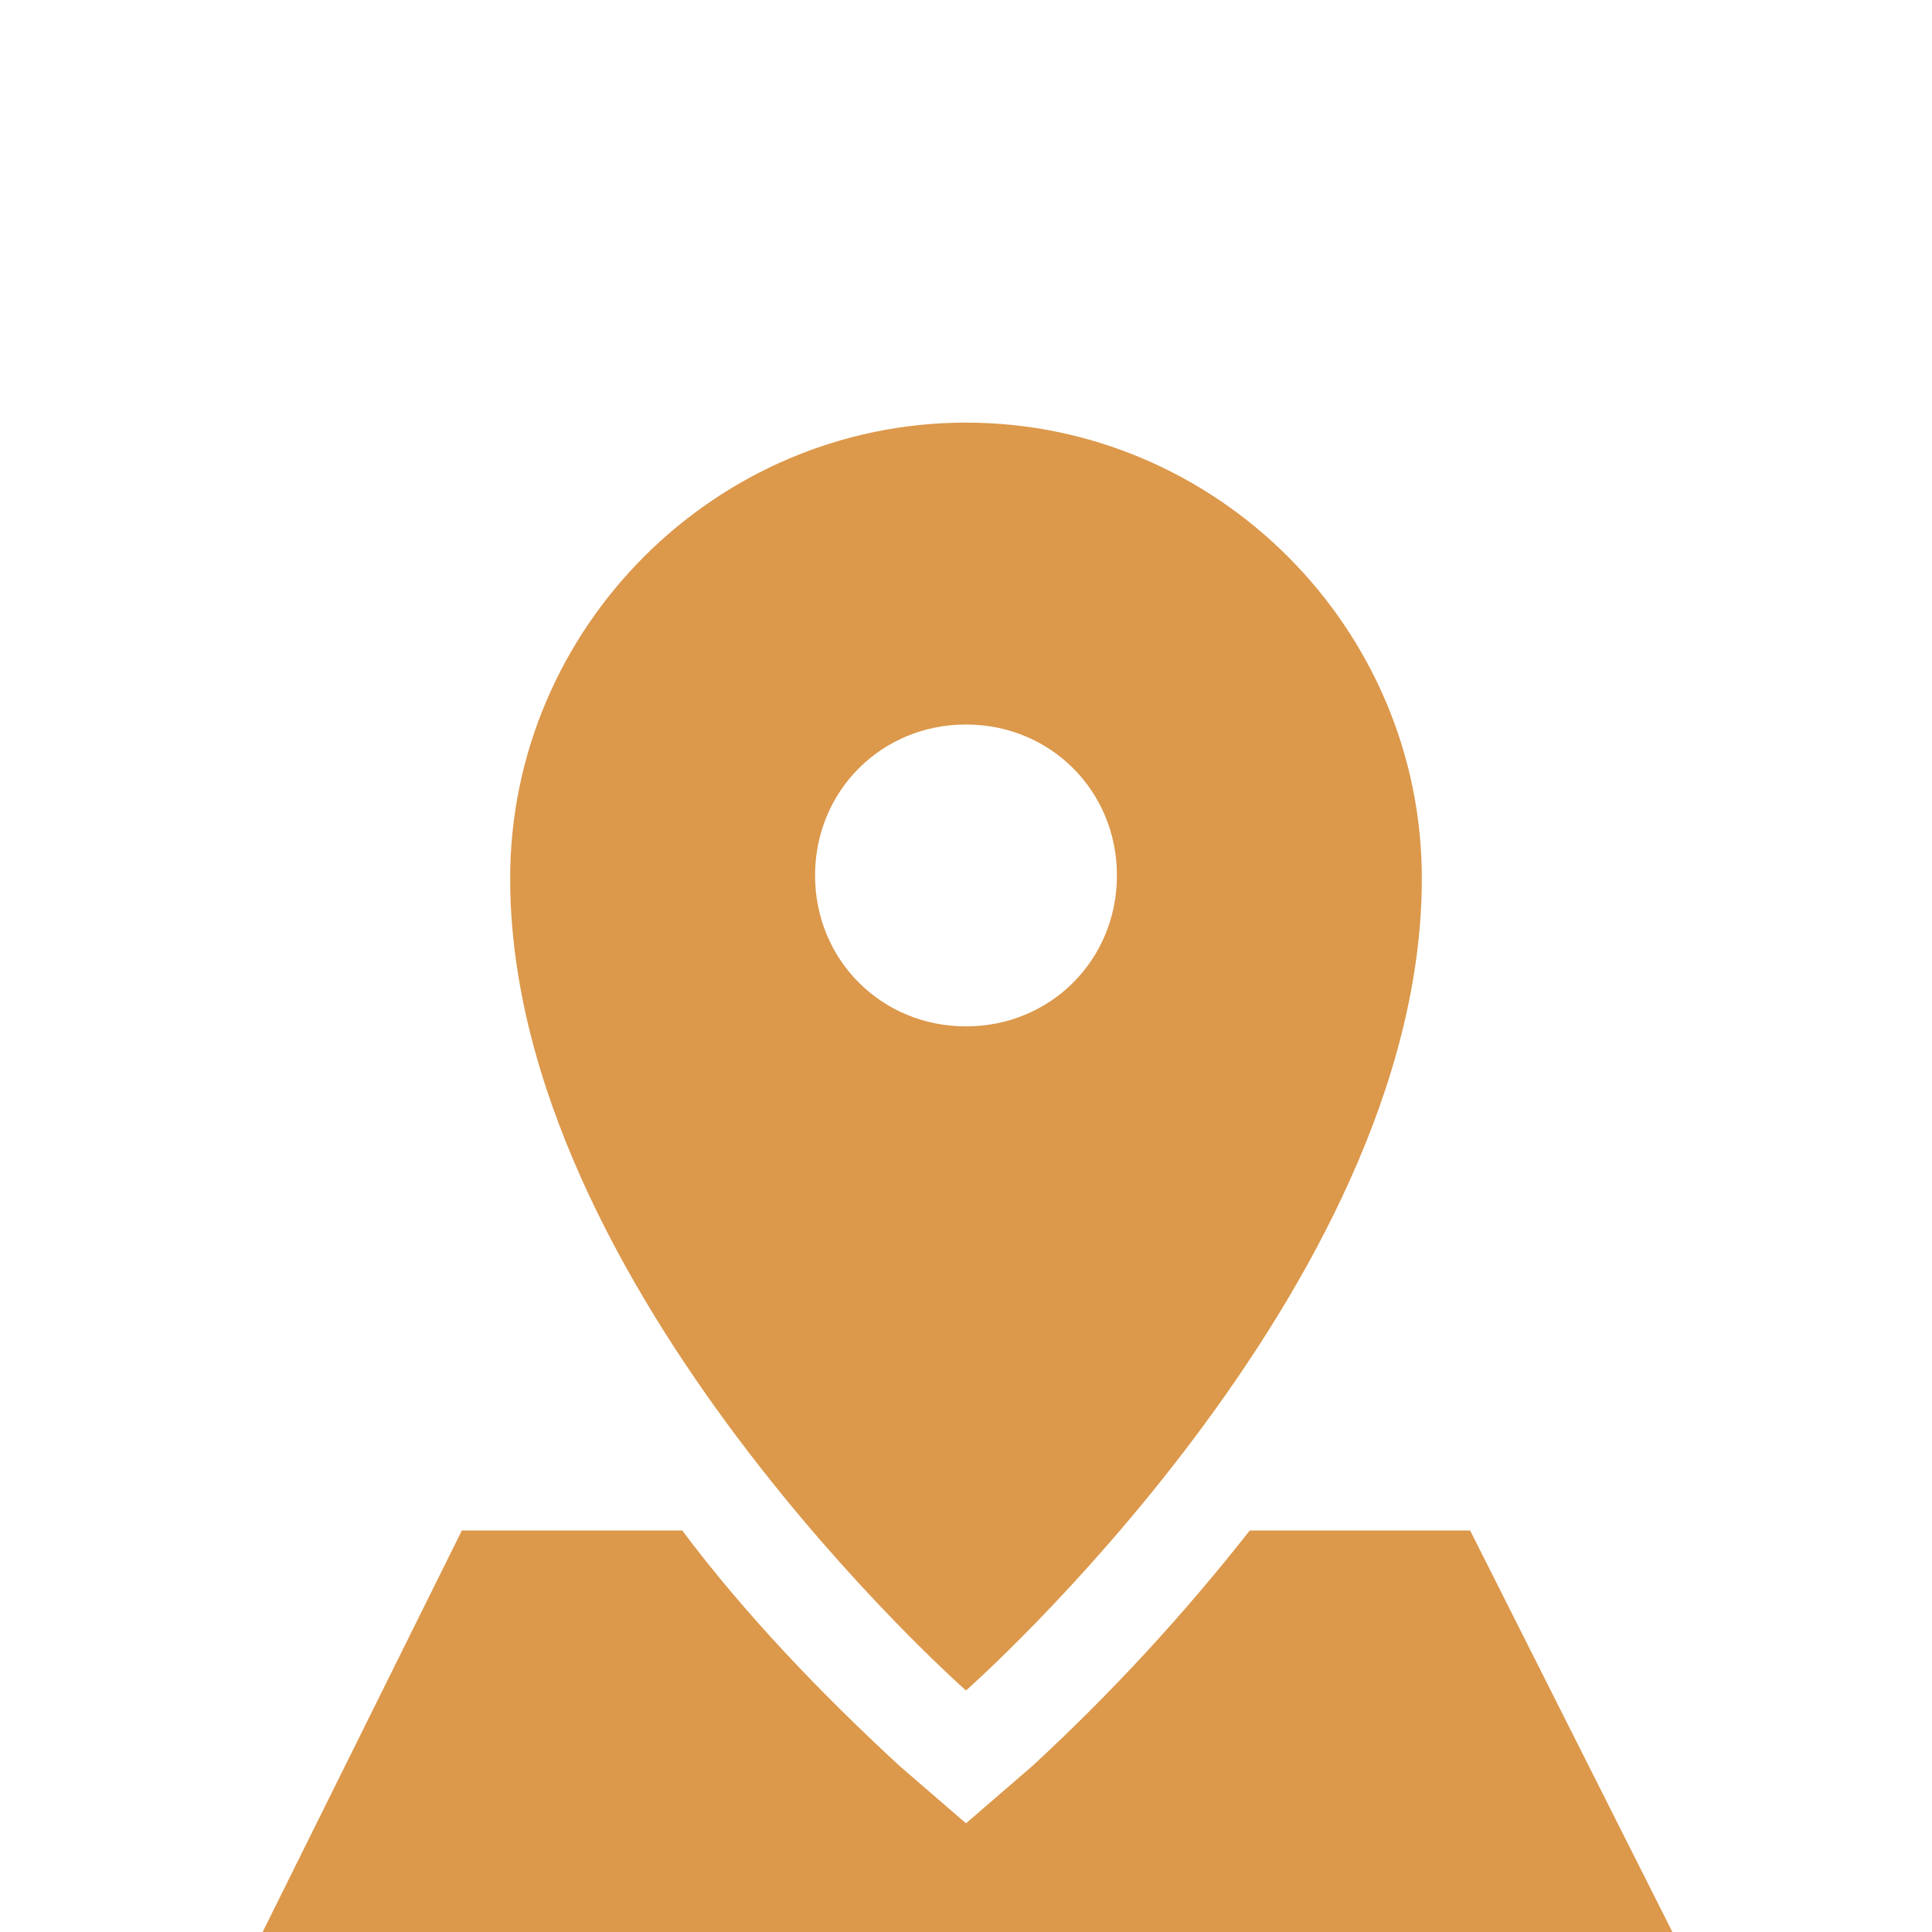
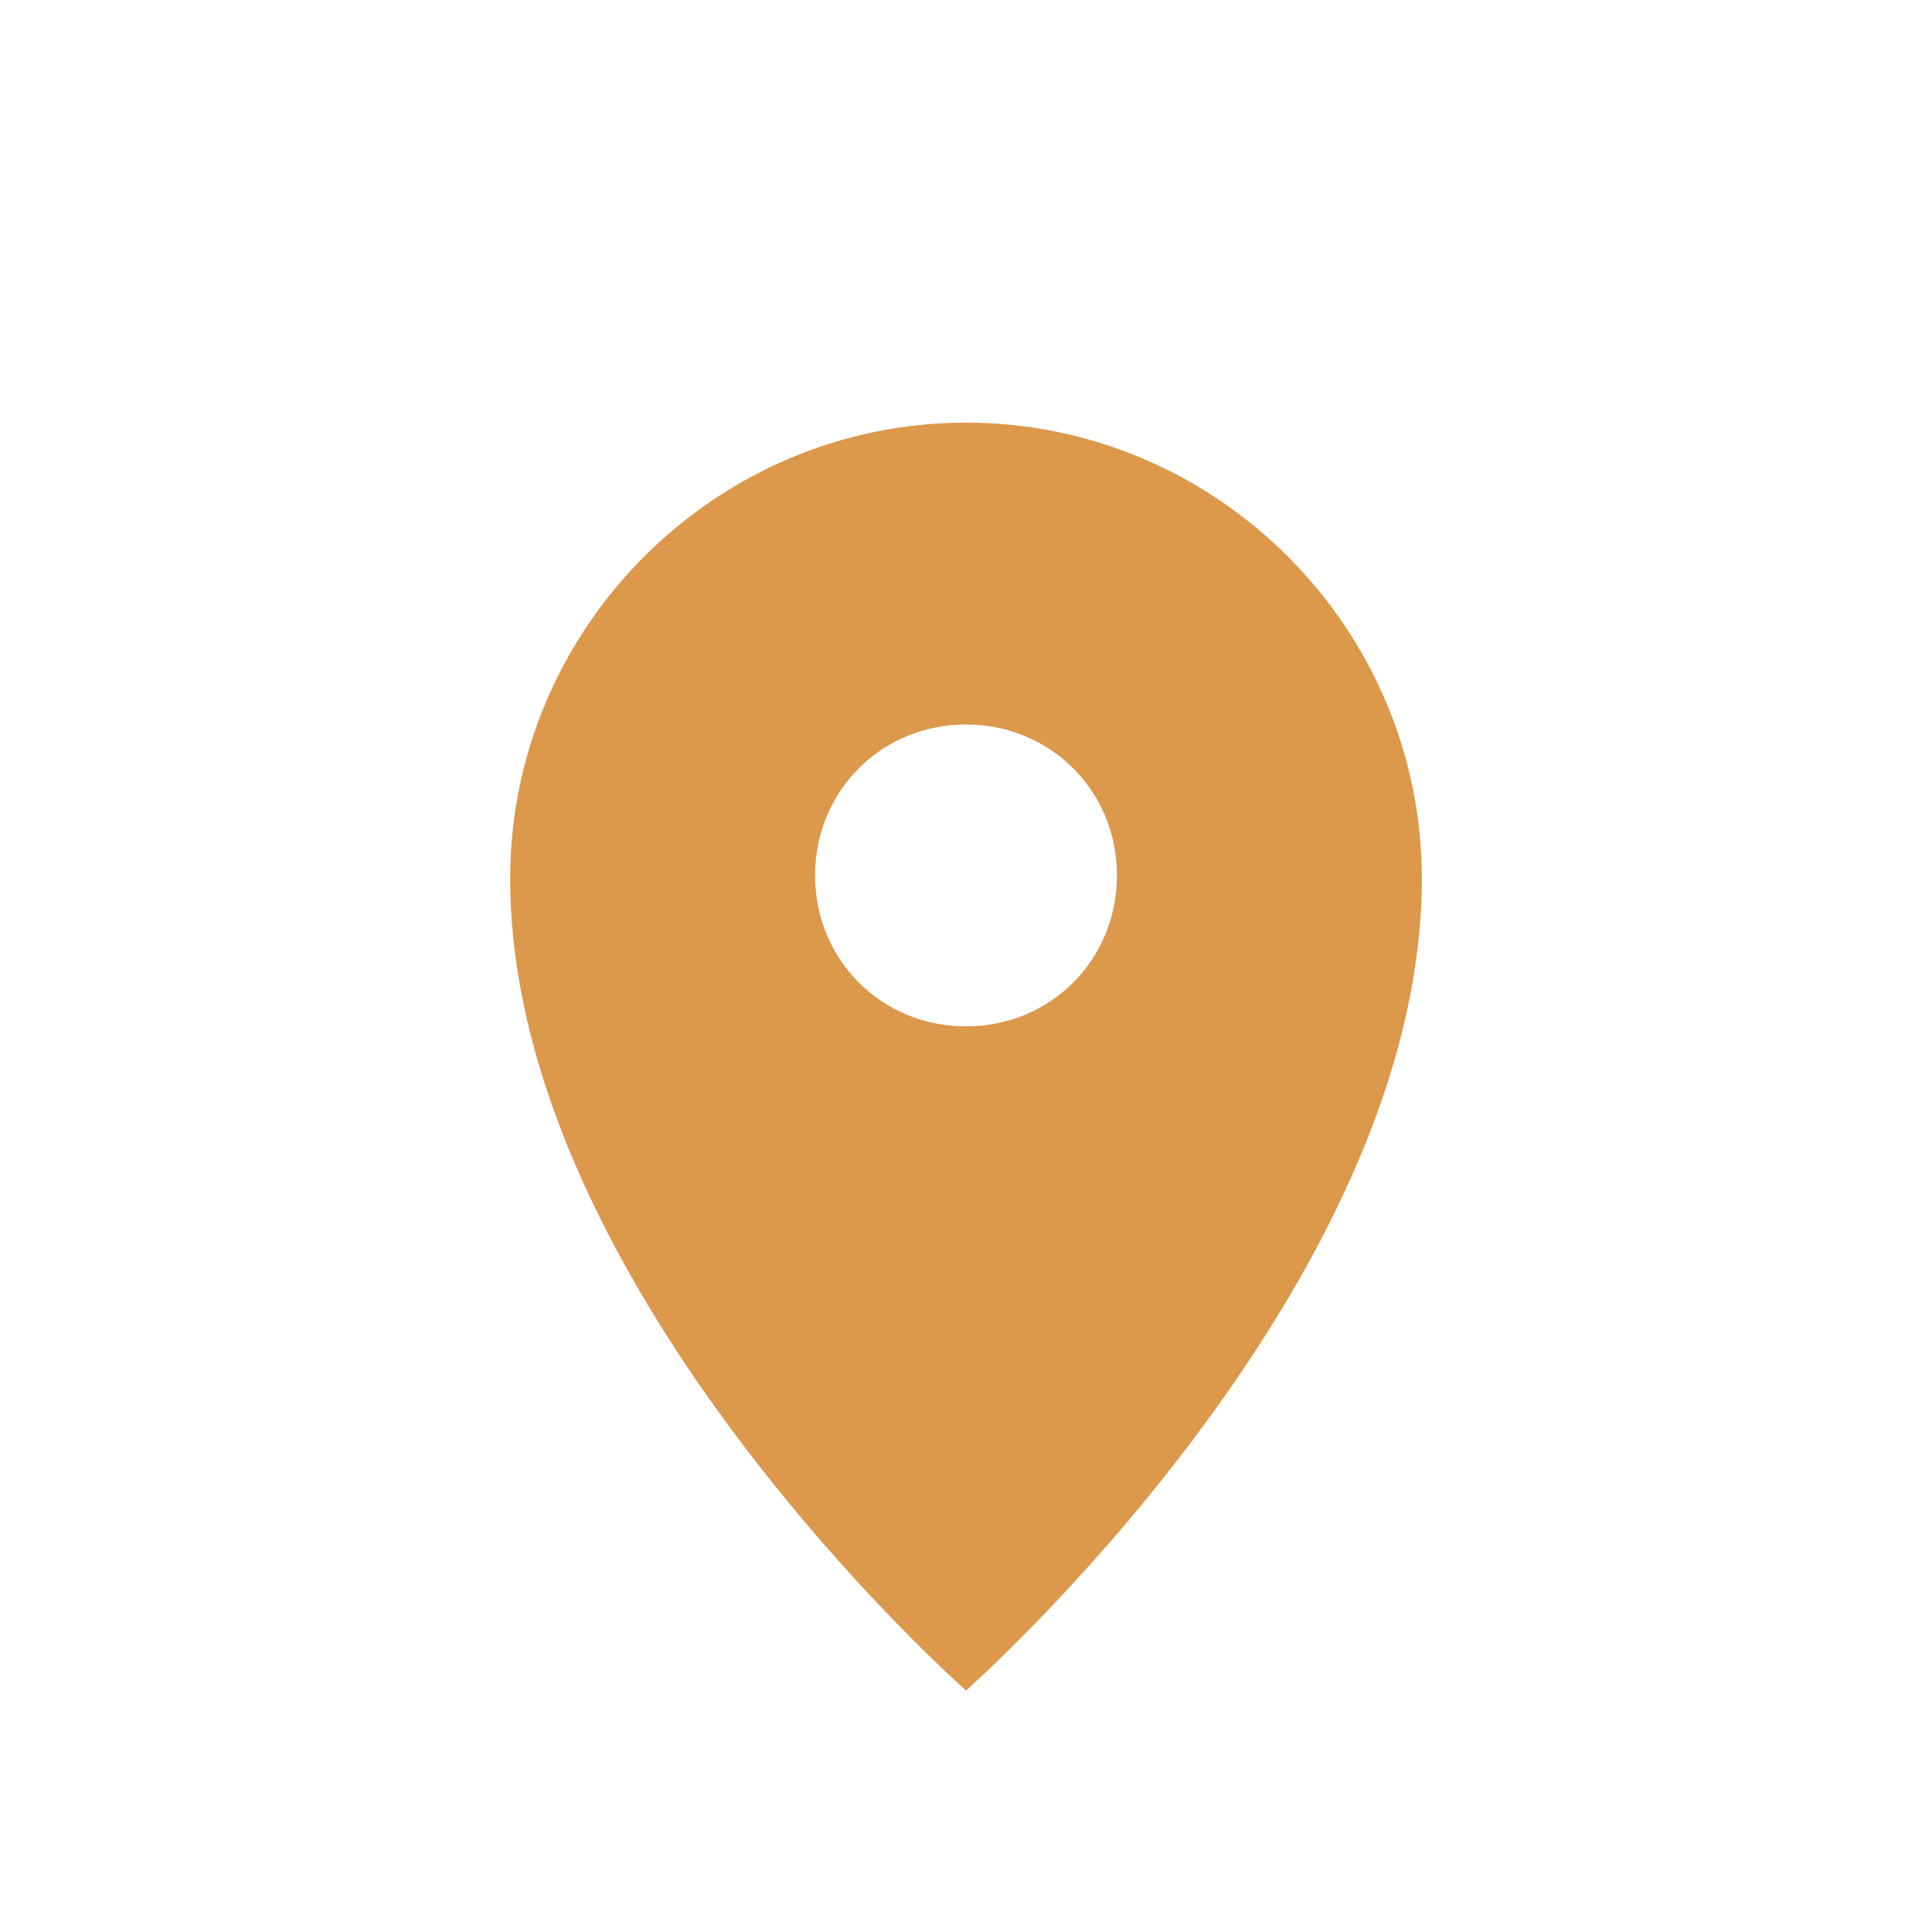
<svg xmlns="http://www.w3.org/2000/svg" height="64" viewBox="0 0 64 64" width="64">
  <g fill="#dc984b">
    <path d="m32 14c-8.3 0-15.1 6.8-15.1 15.1 0 13.6 15.1 26.9 15.1 26.9s15.1-13.3 15.1-26.9c0-8.3-6.8-15.1-15.1-15.1zm0 20c-2.8 0-5-2.2-5-5s2.2-5 5-5 5 2.2 5 5-2.2 5-5 5z" />
-     <path d="m48.7 50.7h-7.3c-2.2 2.8-4.6 5.4-7.2 7.8l-2.2 1.9-2.2-1.9c-2.6-2.4-5.1-5-7.2-7.8h-7.3l-6.6 13.3h46.7z" />
  </g>
</svg>